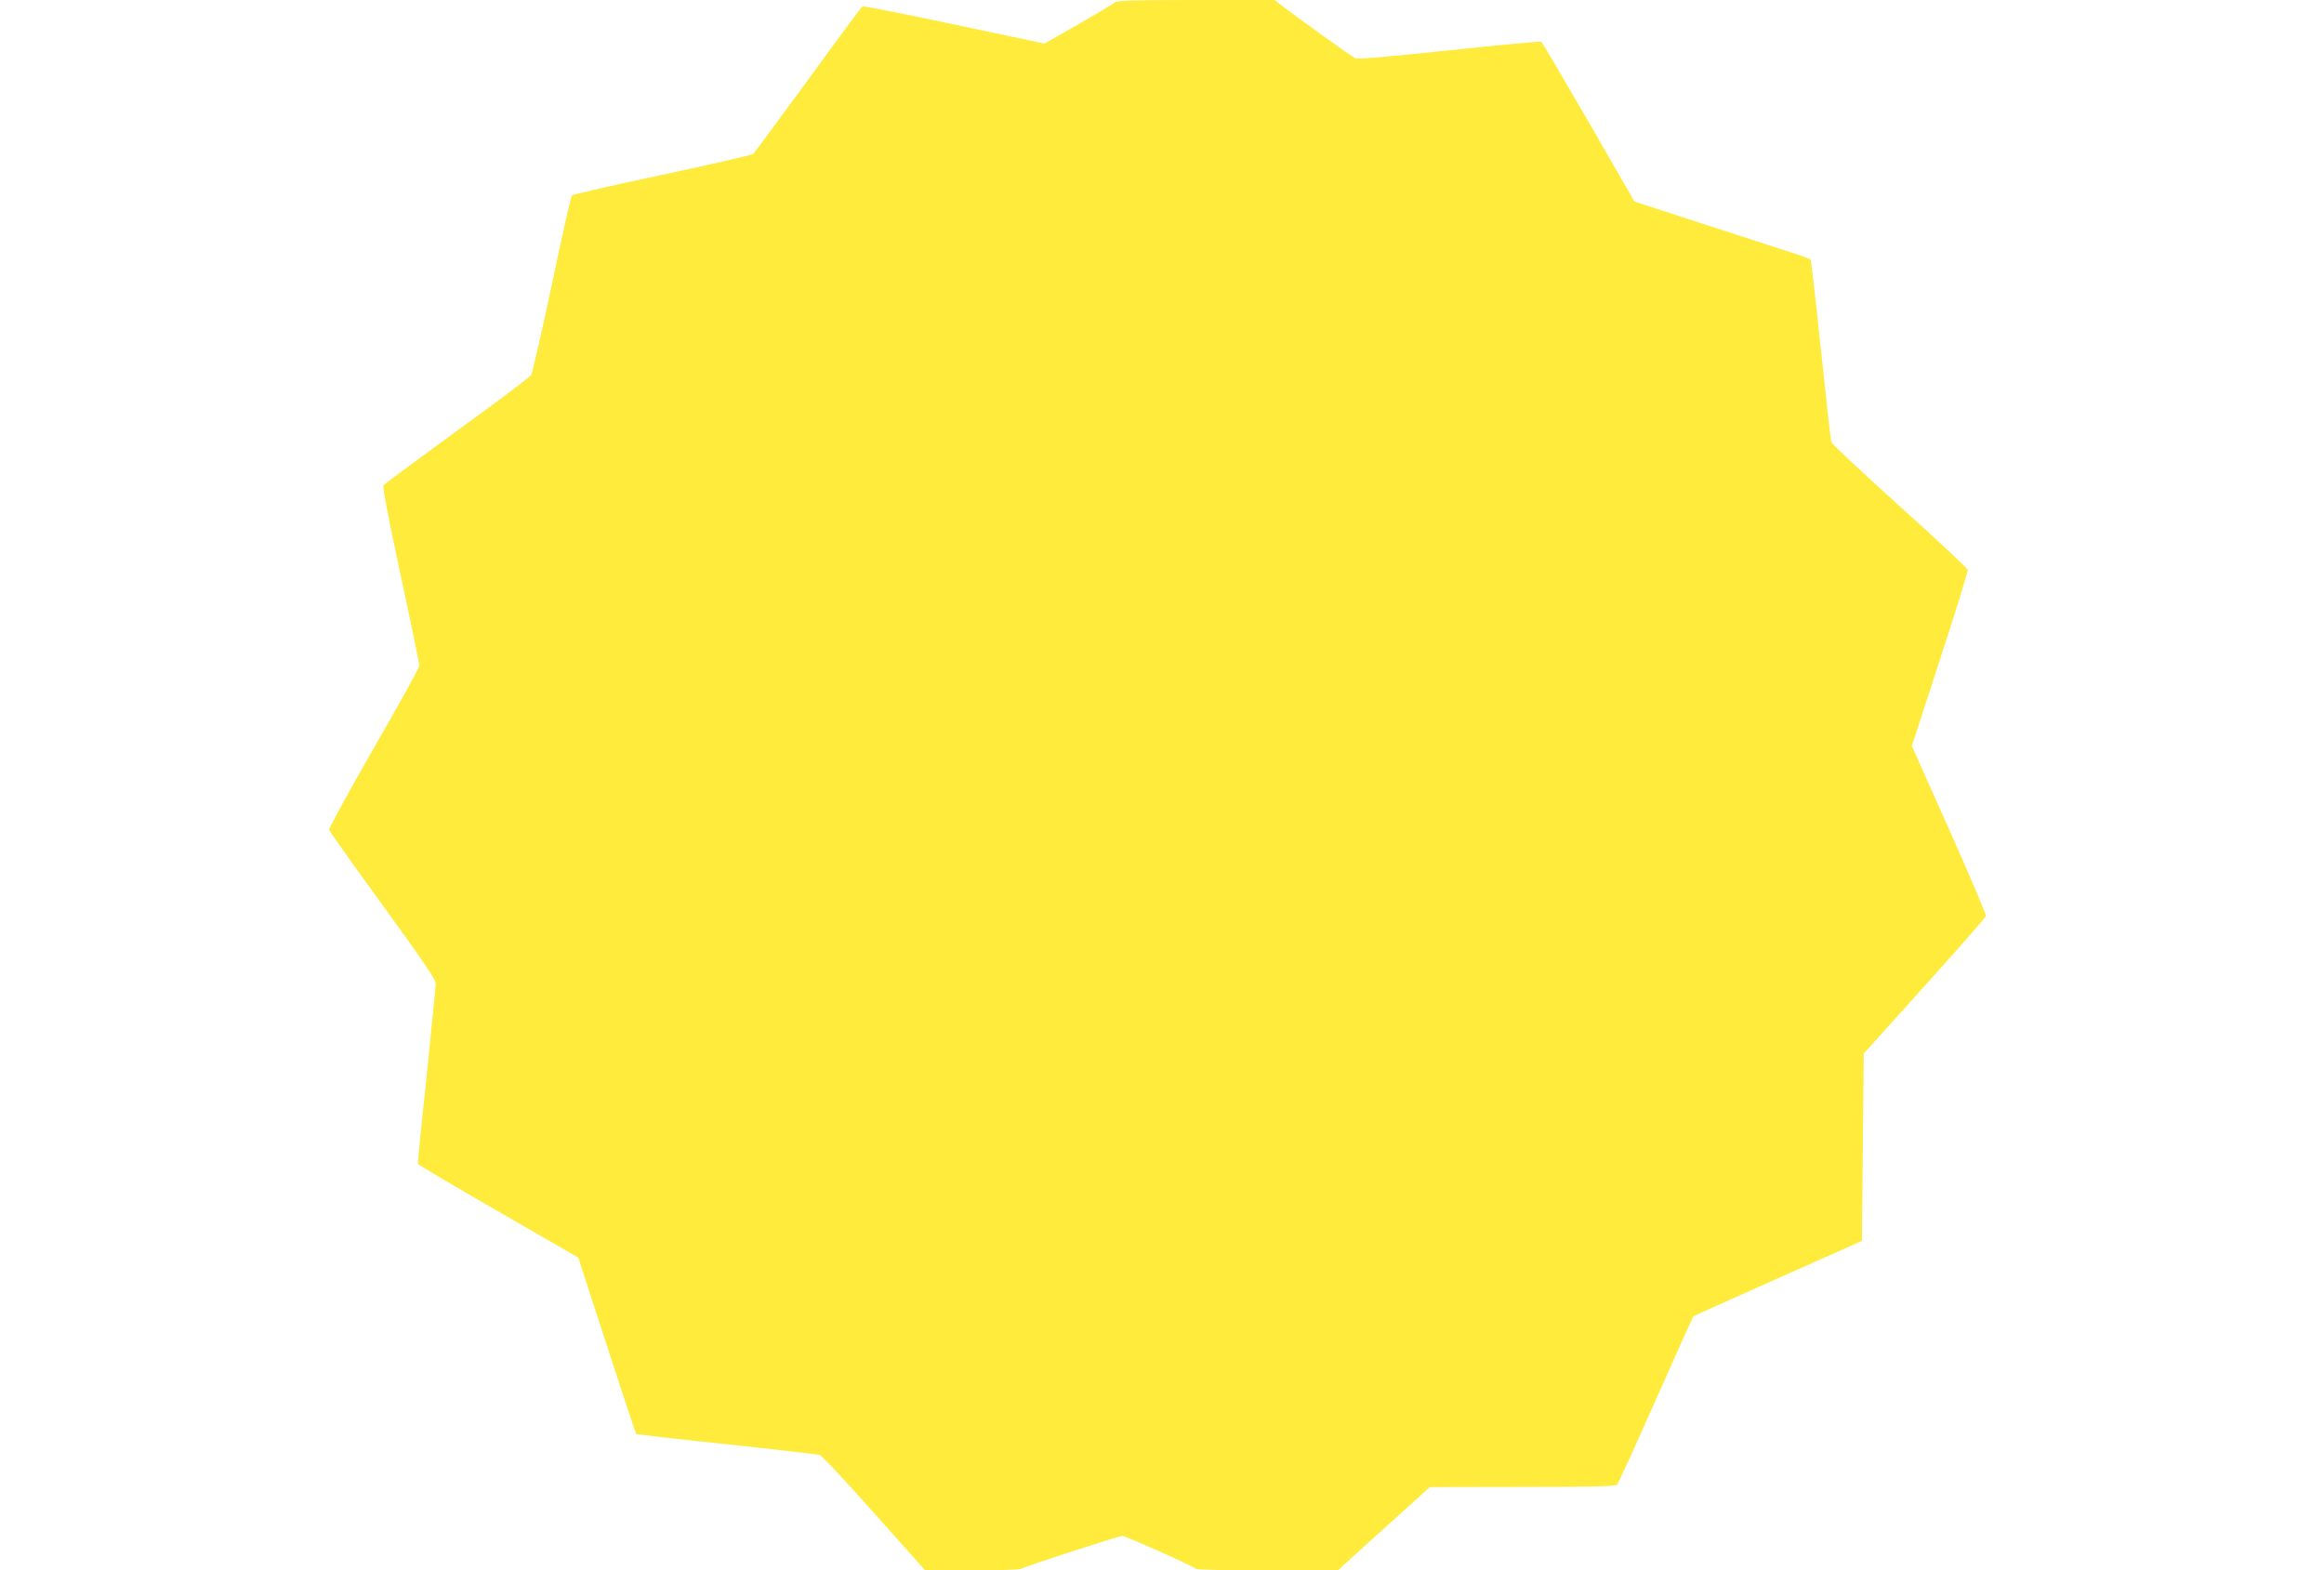
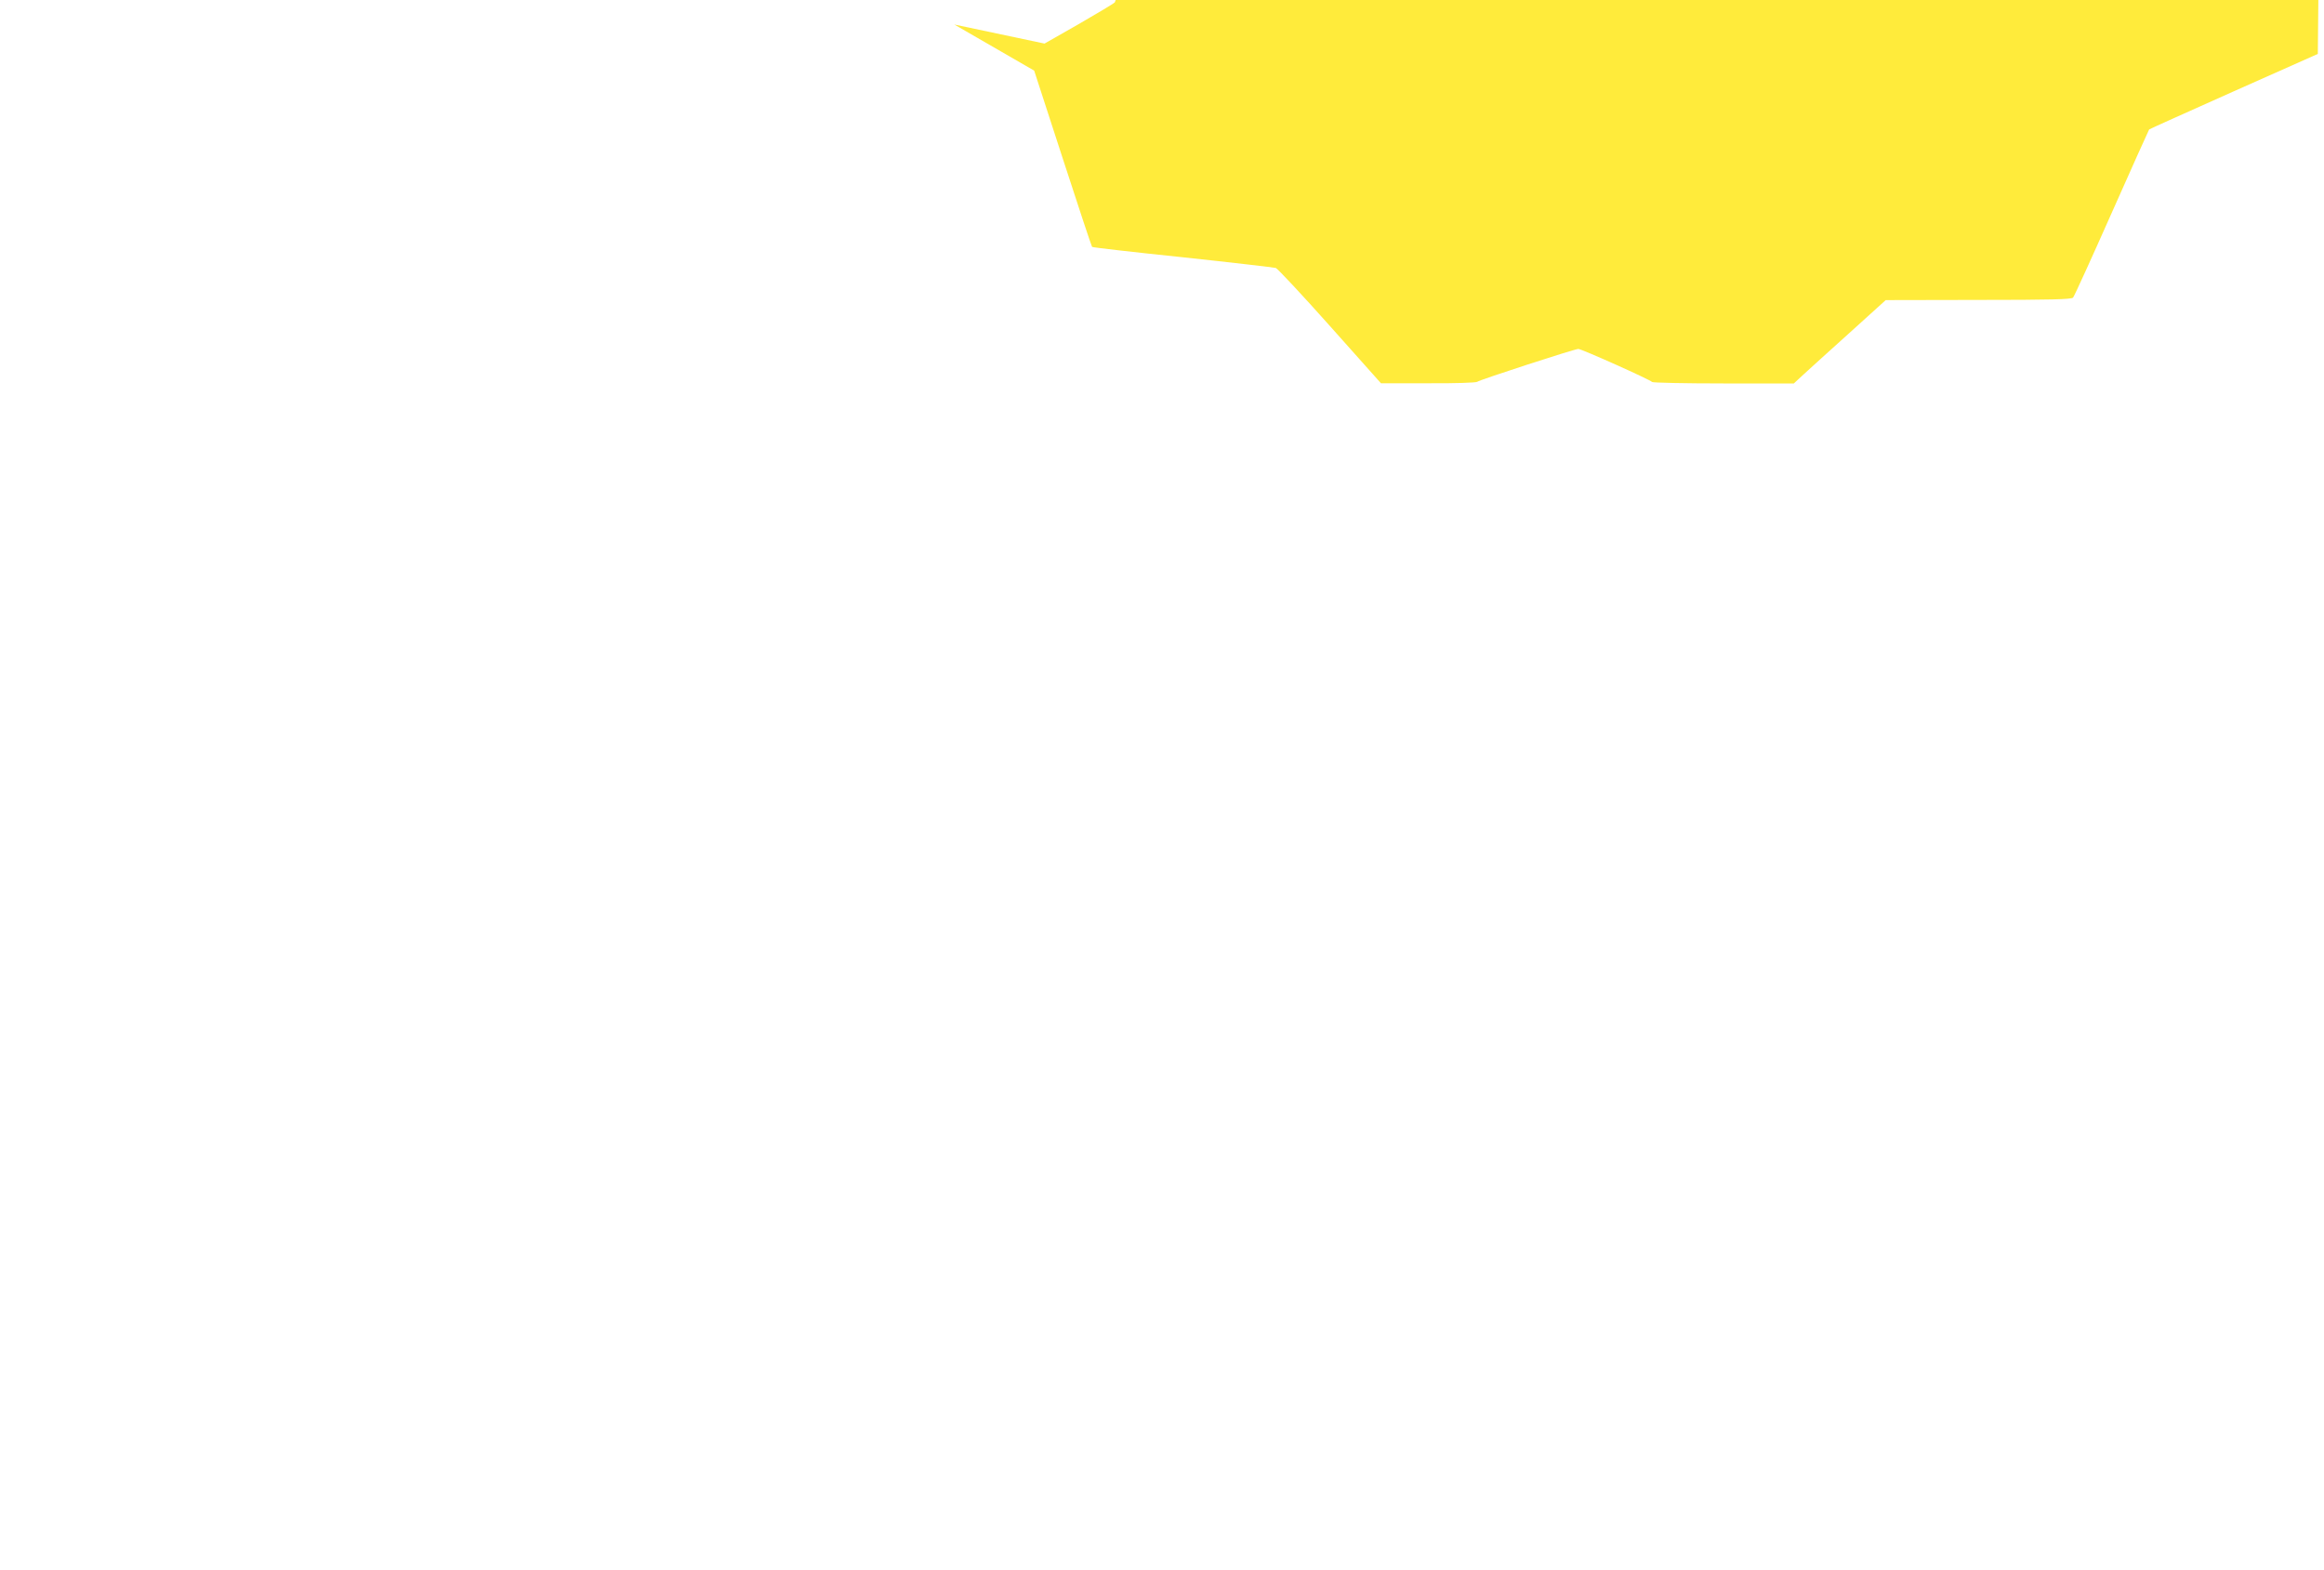
<svg xmlns="http://www.w3.org/2000/svg" version="1.0" width="1280pt" height="865pt" viewBox="0 0 1280 865" preserveAspectRatio="xMidYMid meet">
  <g transform="translate(0,865) scale(0.1,-0.1)" fill="#ffeb3b" stroke="none">
-     <path d="M6140 8637 c-8 -8 -99 -62 -201 -121 l-186 -106 -497 105 c-273 58 -501 103 -506 100 -5 -3 -140 -185 -299 -404 -159 -218 -296 -402 -303 -409 -8 -6 -234 -58 -502 -115 -268 -57 -491 -108 -496 -113 -5 -5 -55 -225 -110 -489 -56 -264 -108 -490 -115 -501 -8 -12 -191 -150 -408 -307 -216 -157 -398 -292 -404 -299 -7 -9 21 -158 93 -493 57 -264 103 -489 104 -501 0 -11 -113 -215 -251 -454 -141 -246 -248 -441 -246 -451 2 -9 136 -197 296 -417 215 -296 291 -408 291 -428 0 -16 -23 -244 -50 -507 -28 -264 -50 -483 -48 -488 2 -5 201 -123 443 -262 l440 -254 157 -483 c86 -265 159 -485 162 -488 3 -3 228 -29 499 -57 271 -29 502 -56 513 -59 10 -4 145 -148 299 -321 l280 -314 260 0 c144 -1 265 3 270 8 11 10 536 181 557 181 18 0 402 -172 406 -182 2 -4 179 -8 393 -8 l388 0 53 49 c29 27 143 130 253 229 l200 181 511 1 c397 0 514 3 521 13 6 6 102 217 213 467 111 250 204 457 206 459 1 2 211 96 466 210 l463 206 5 516 5 516 85 94 c413 458 585 652 588 664 2 7 -89 221 -202 475 l-206 461 155 477 c86 262 154 484 153 493 -2 9 -169 166 -373 349 -203 183 -373 342 -378 354 -4 11 -30 242 -58 511 -28 270 -54 493 -57 496 -4 4 -50 20 -102 37 -52 17 -269 87 -481 156 l-387 126 -252 438 c-139 240 -256 439 -261 442 -5 3 -232 -18 -506 -47 -320 -34 -505 -50 -518 -44 -19 8 -330 231 -407 292 l-37 29 -433 0 c-349 0 -437 -3 -448 -13z" />
+     <path d="M6140 8637 c-8 -8 -99 -62 -201 -121 l-186 -106 -497 105 l440 -254 157 -483 c86 -265 159 -485 162 -488 3 -3 228 -29 499 -57 271 -29 502 -56 513 -59 10 -4 145 -148 299 -321 l280 -314 260 0 c144 -1 265 3 270 8 11 10 536 181 557 181 18 0 402 -172 406 -182 2 -4 179 -8 393 -8 l388 0 53 49 c29 27 143 130 253 229 l200 181 511 1 c397 0 514 3 521 13 6 6 102 217 213 467 111 250 204 457 206 459 1 2 211 96 466 210 l463 206 5 516 5 516 85 94 c413 458 585 652 588 664 2 7 -89 221 -202 475 l-206 461 155 477 c86 262 154 484 153 493 -2 9 -169 166 -373 349 -203 183 -373 342 -378 354 -4 11 -30 242 -58 511 -28 270 -54 493 -57 496 -4 4 -50 20 -102 37 -52 17 -269 87 -481 156 l-387 126 -252 438 c-139 240 -256 439 -261 442 -5 3 -232 -18 -506 -47 -320 -34 -505 -50 -518 -44 -19 8 -330 231 -407 292 l-37 29 -433 0 c-349 0 -437 -3 -448 -13z" />
  </g>
</svg>